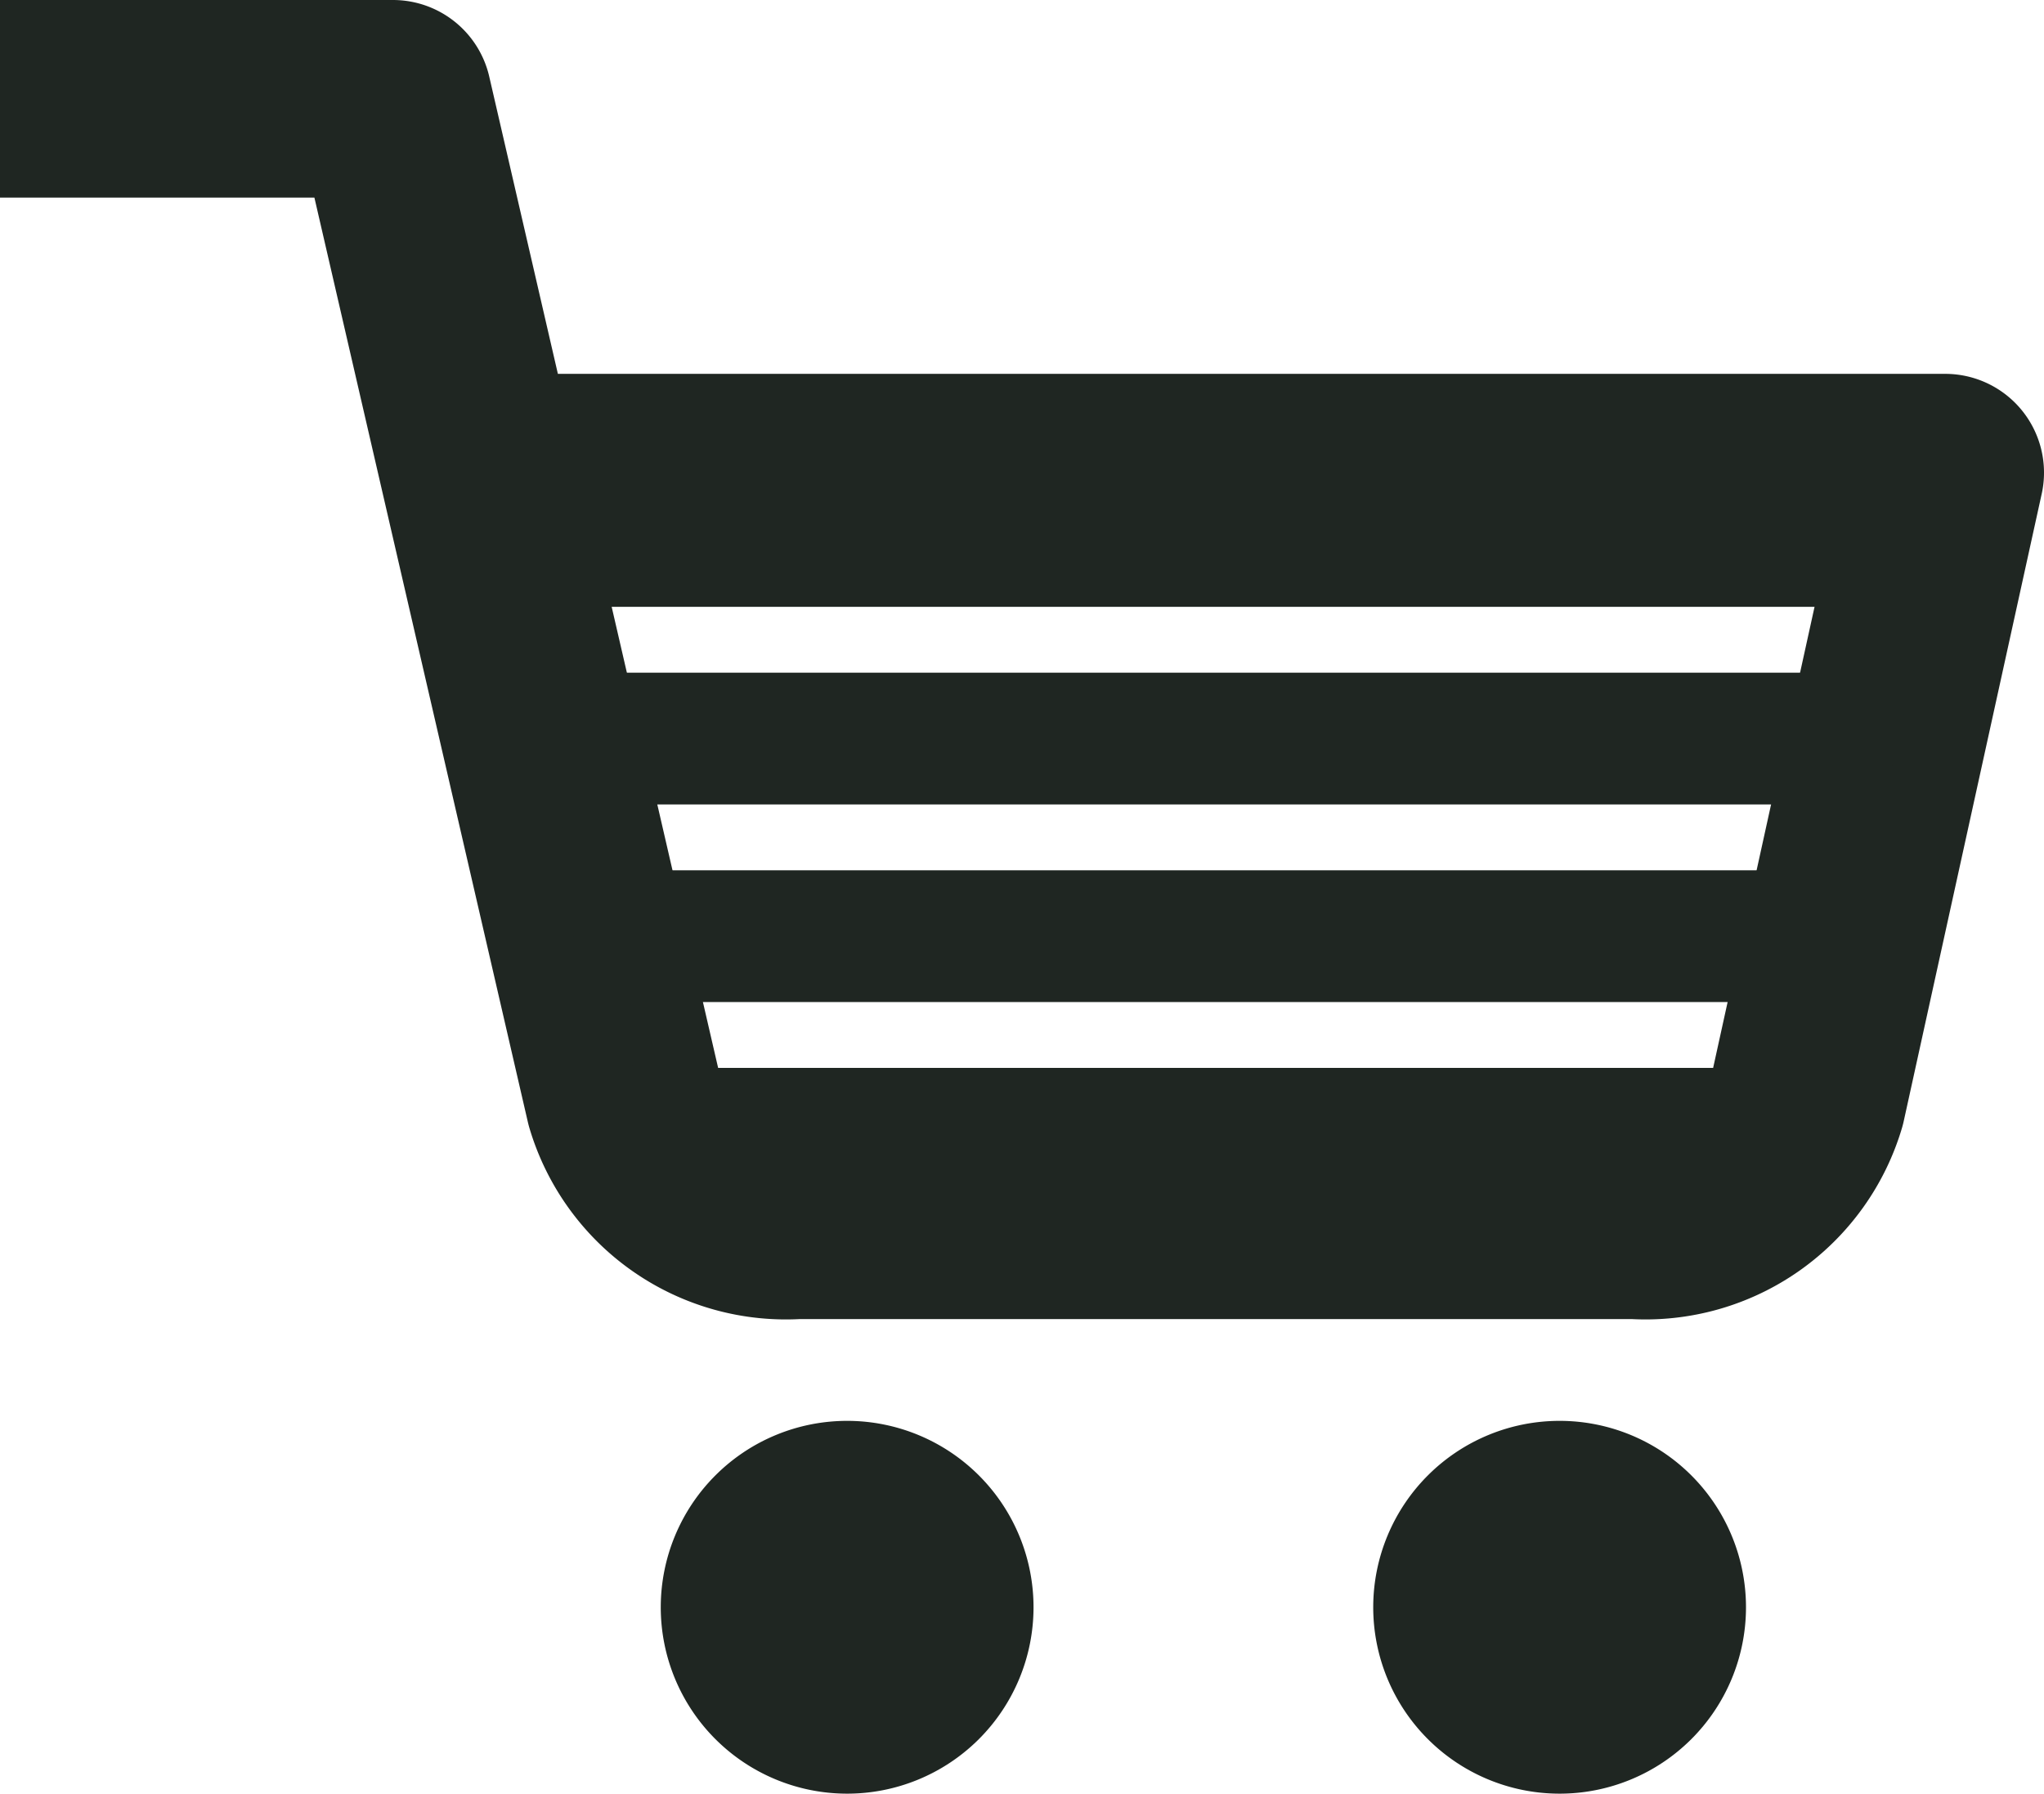
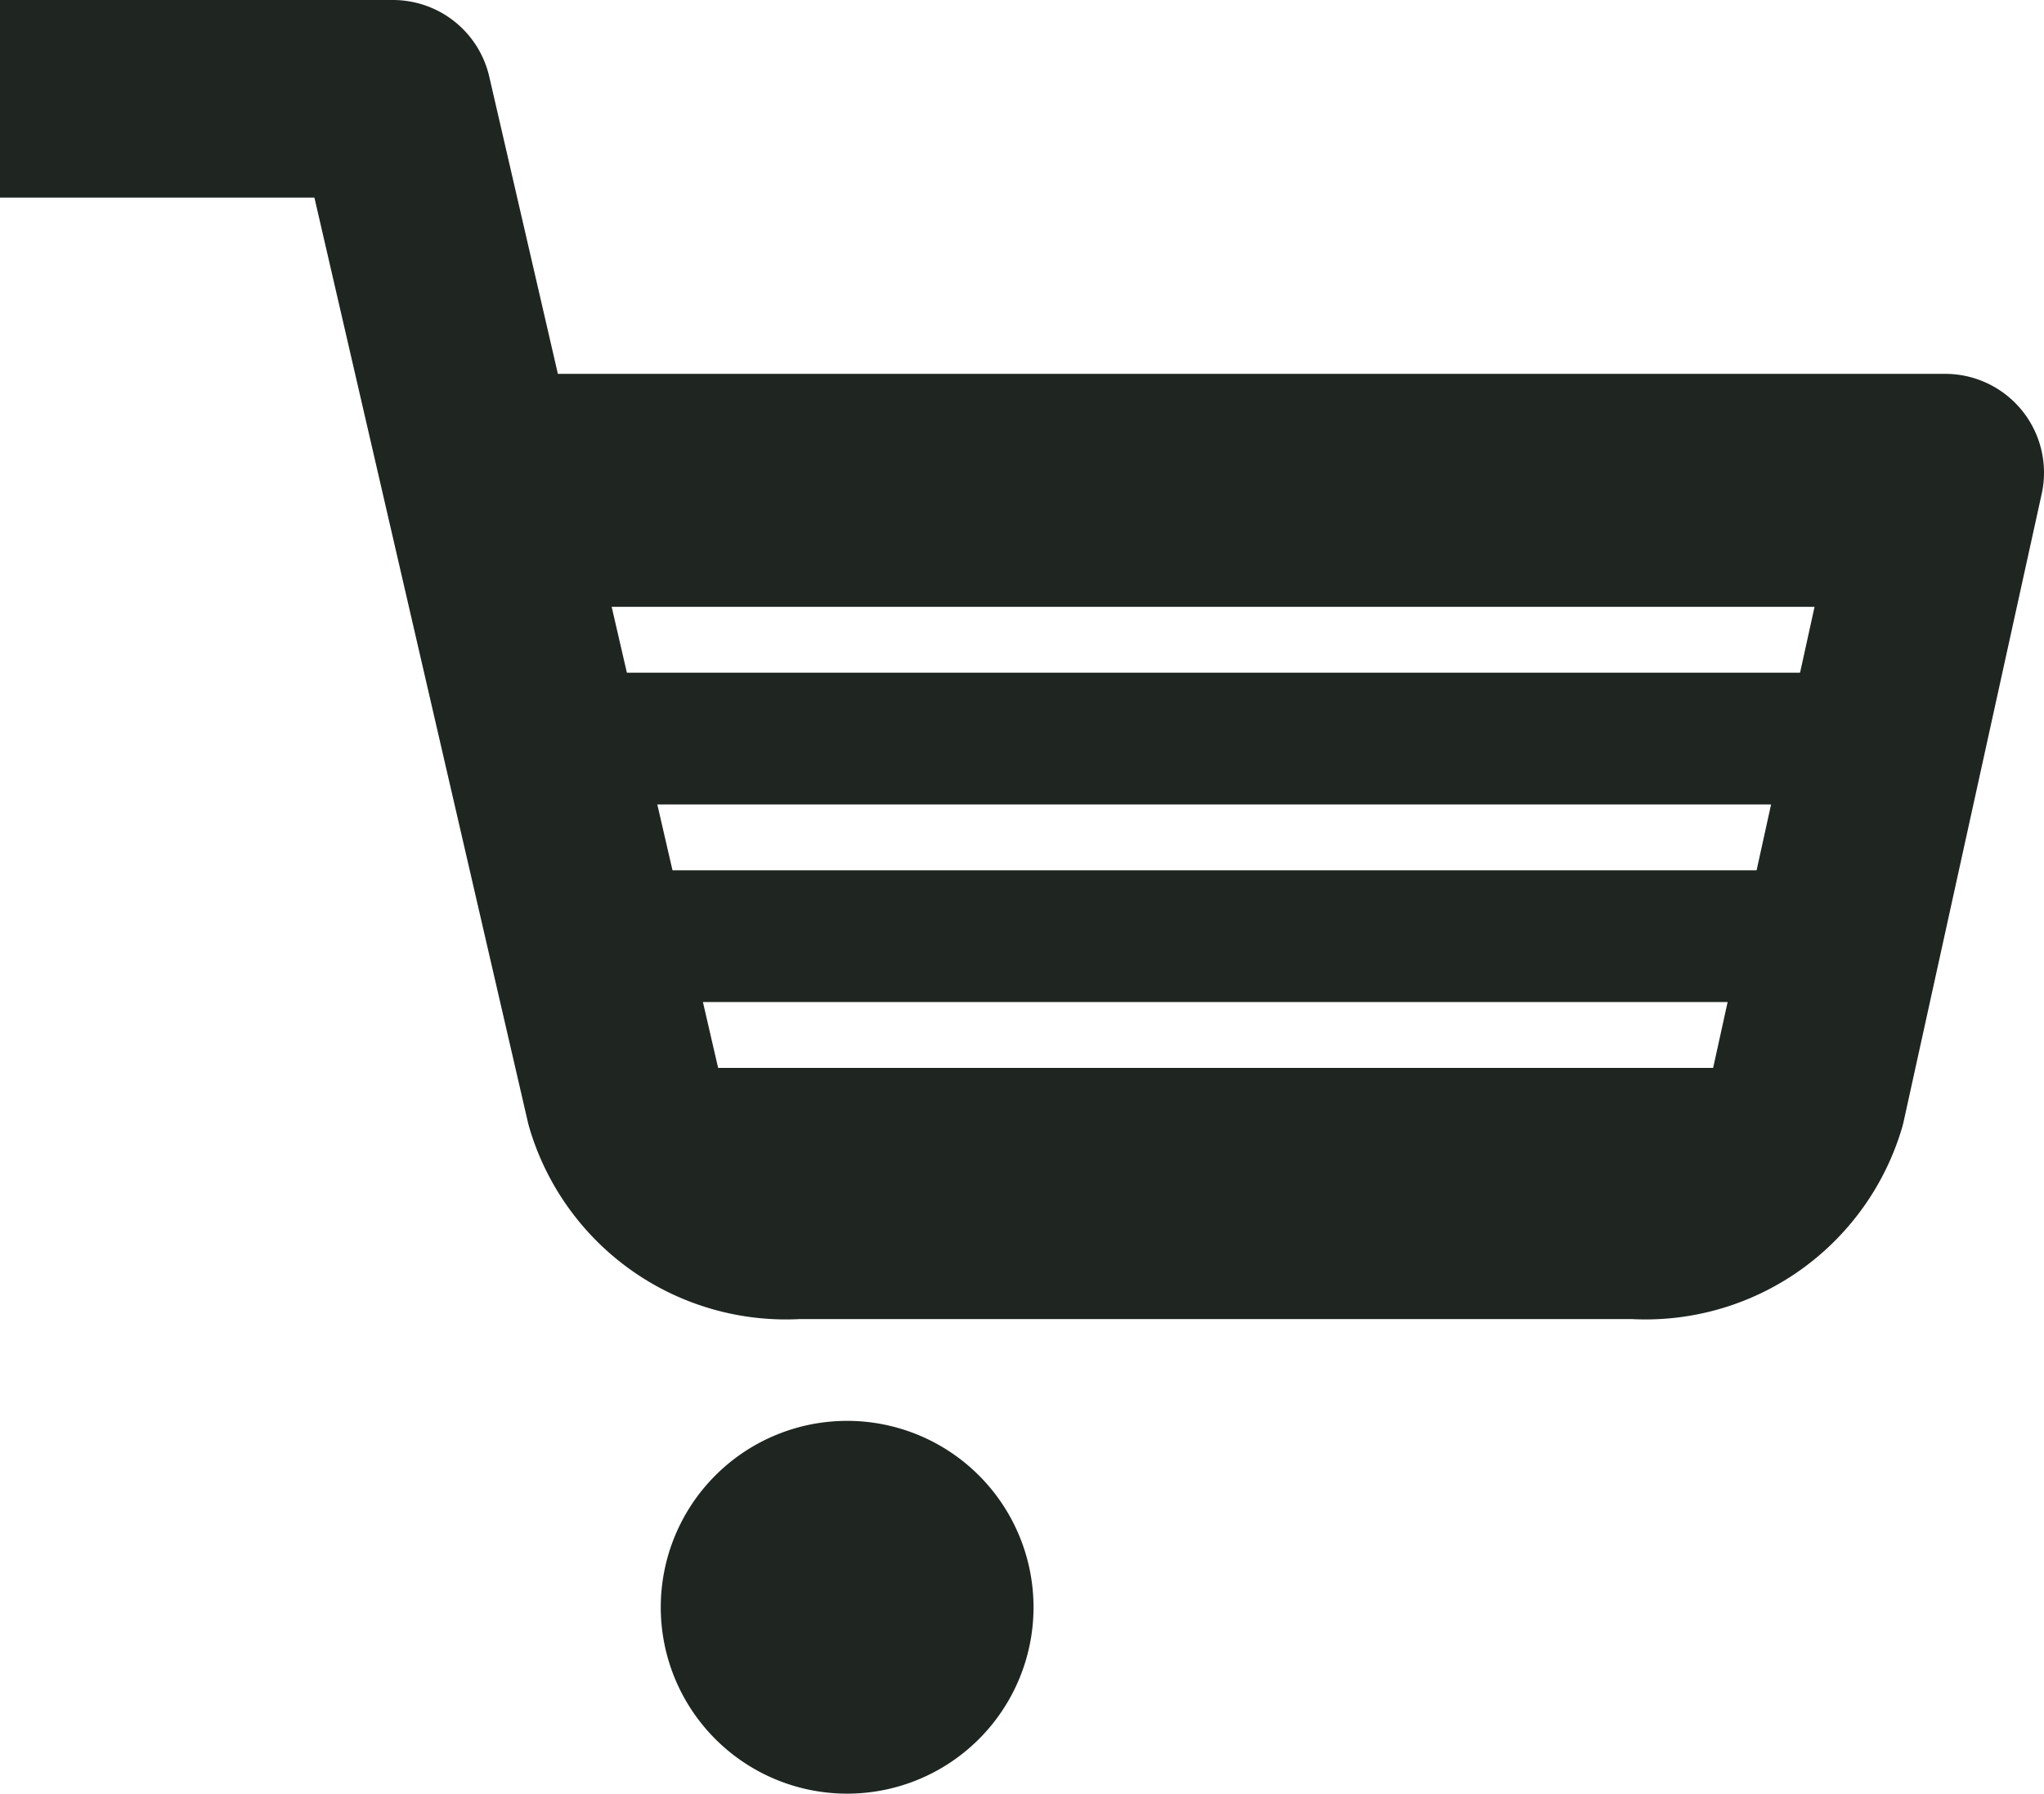
<svg xmlns="http://www.w3.org/2000/svg" width="31.036" height="27.231" viewBox="0 0 31.036 27.231">
  <g transform="translate(0 1.5)">
    <path d="M14.659,31.33A1.33,1.33,0,1,1,13.33,30,1.33,1.33,0,0,1,14.659,31.33Z" transform="translate(-0.466 -8.428)" fill="#1f2622" stroke="#1f2622" stroke-linecap="round" stroke-linejoin="round" stroke-width="3" />
-     <path d="M31.159,31.33A1.33,1.33,0,1,1,29.83,30,1.33,1.33,0,0,1,31.159,31.33Z" transform="translate(-6.148 -8.428)" fill="#1f2622" stroke="#1f2622" stroke-linecap="round" stroke-linejoin="round" stroke-width="3" />
    <path d="M1.1,1.5H7.07L10.58,16.7A2.562,2.562,0,0,0,13.2,18.527H25.925A2.562,2.562,0,0,0,28.544,16.7l2.095-9.524H8.38" transform="translate(-1.103 -1.5)" fill="none" stroke="#1f2622" stroke-linejoin="round" stroke-width="3" />
    <path d="M5963.33,10343.042h-17.064l-3.141-11.572h22.825l-2.619,11.571Zm-17.293-3.785a.5.5,0,1,0,0,1h17a.5.5,0,1,0,0-1Zm-.75-3a.5.5,0,1,0,0,1h18.5a.5.5,0,1,0,0-1Zm-.5-3a.5.5,0,0,0,0,1h19.5a.5.5,0,0,0,0-1Z" transform="translate(-5936.265 -10325.544)" fill="#1f2622" />
  </g>
</svg>